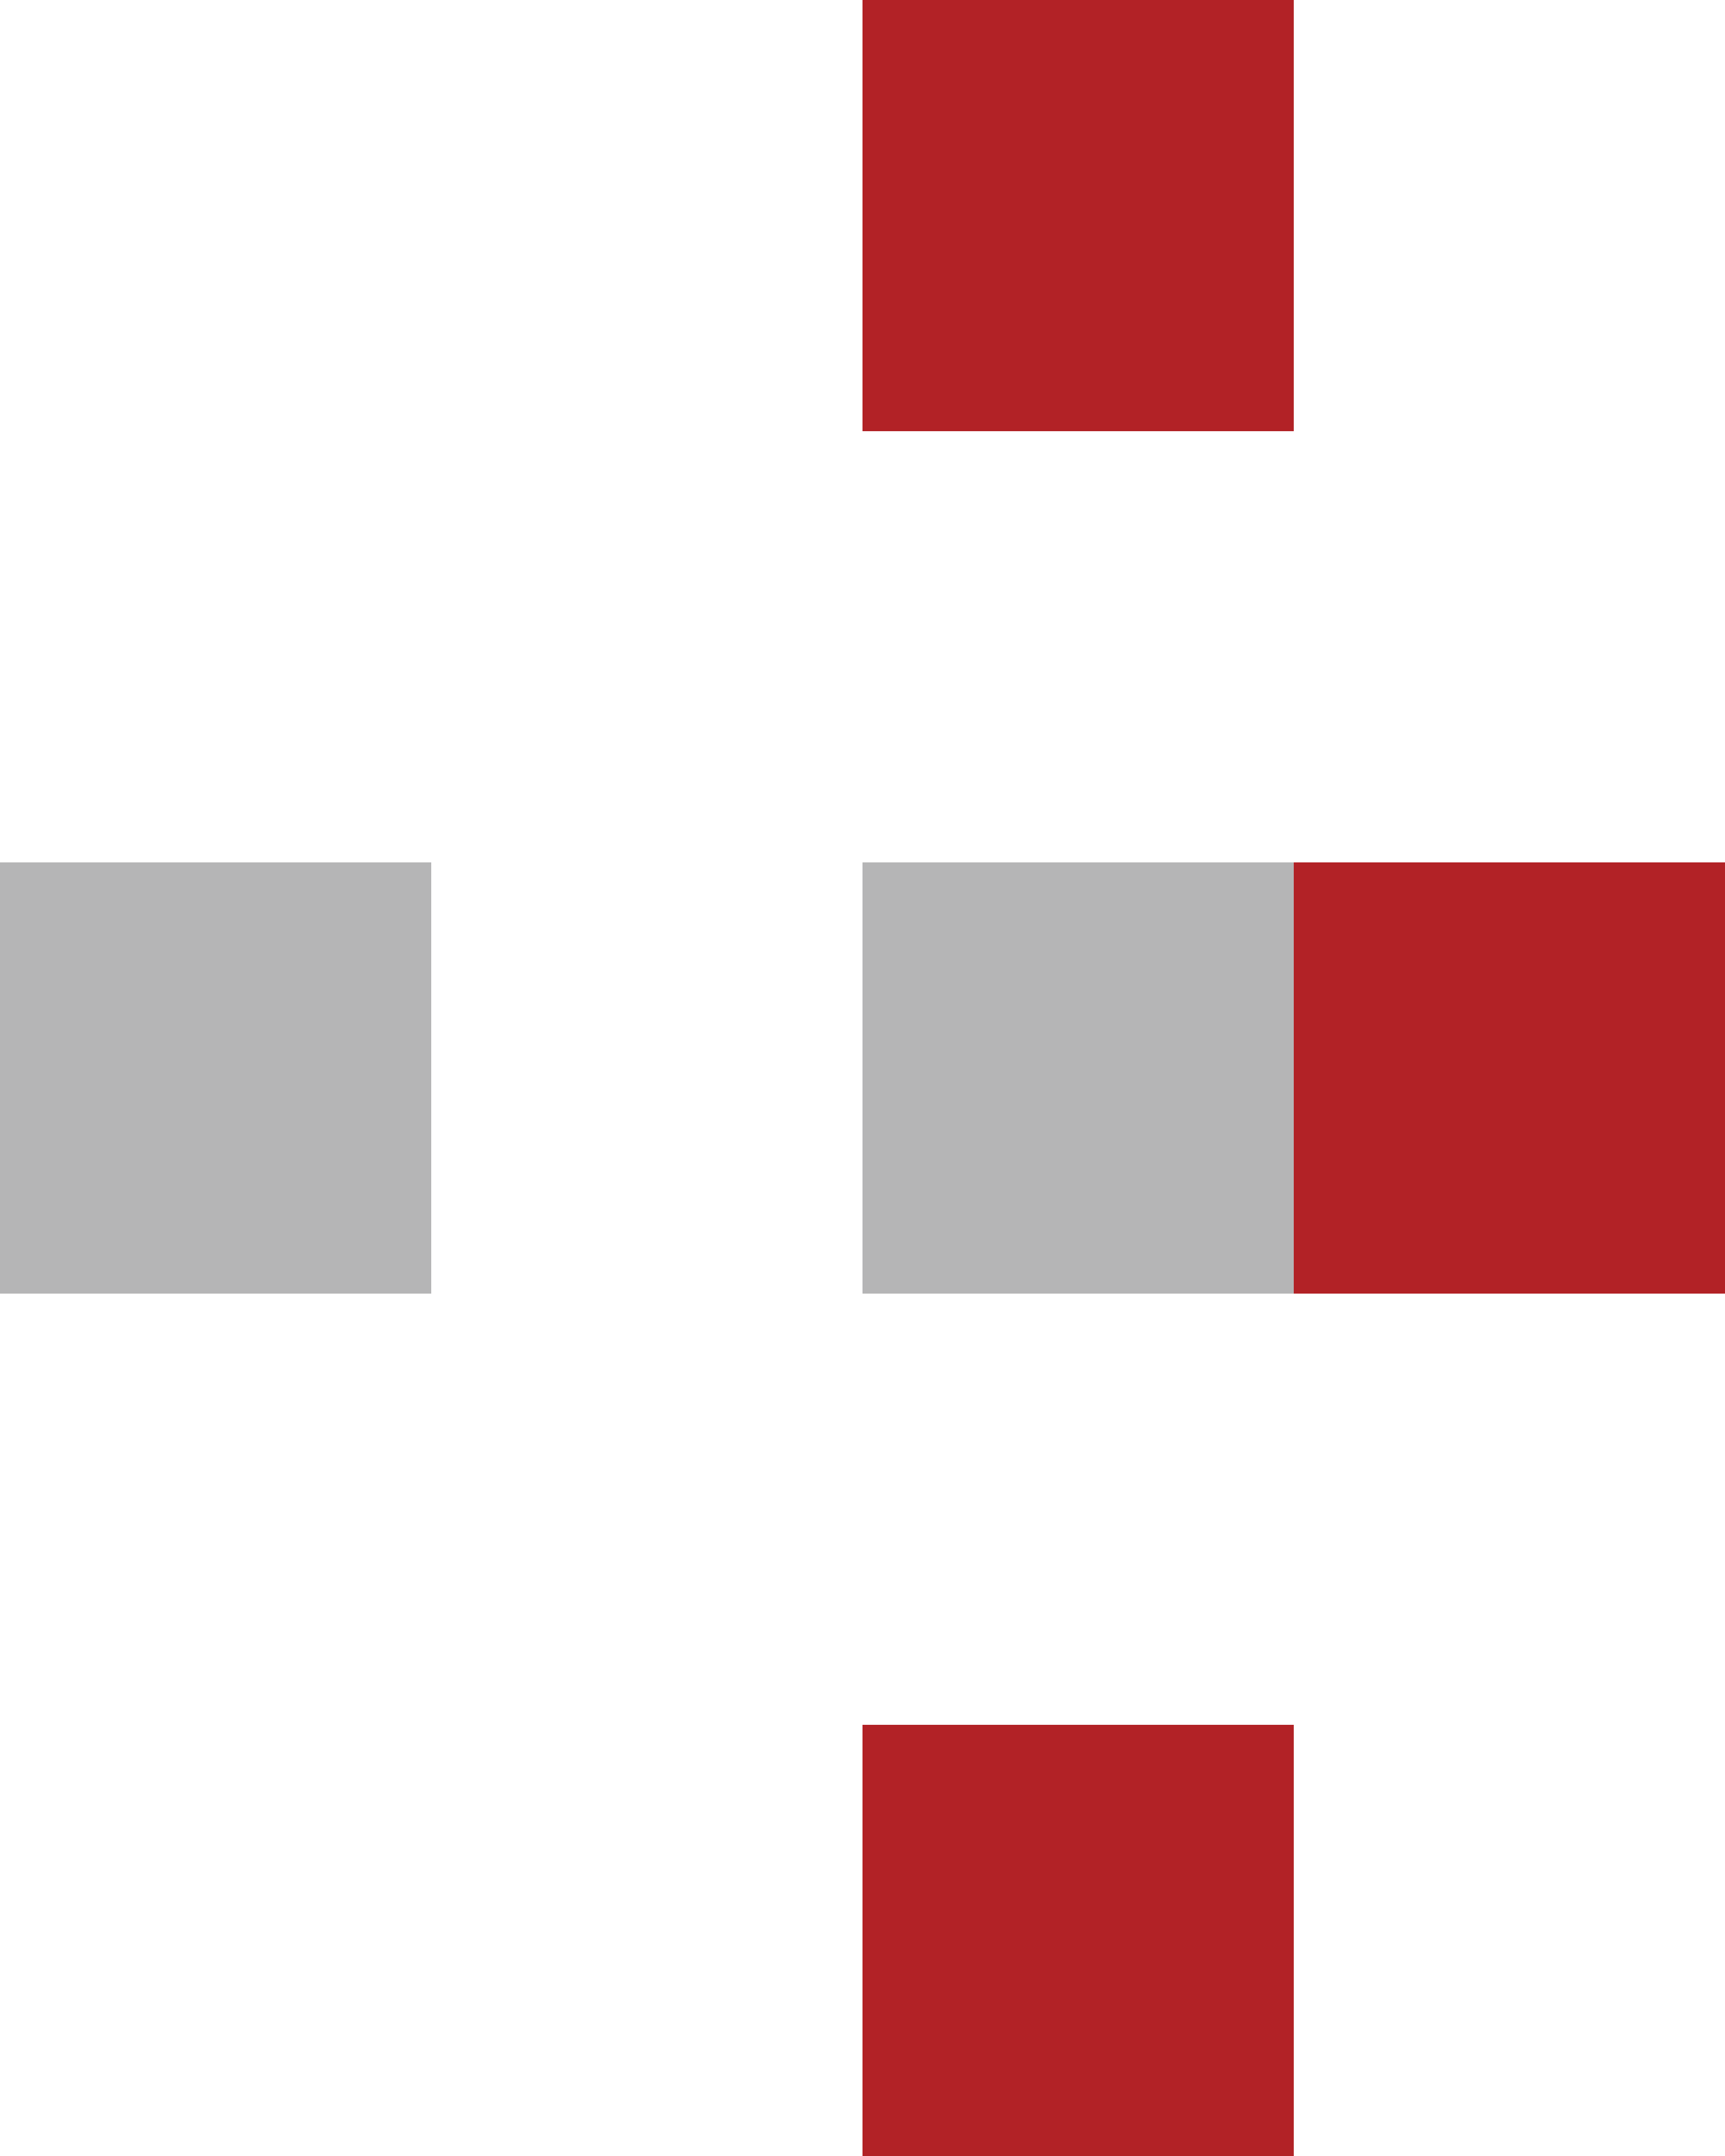
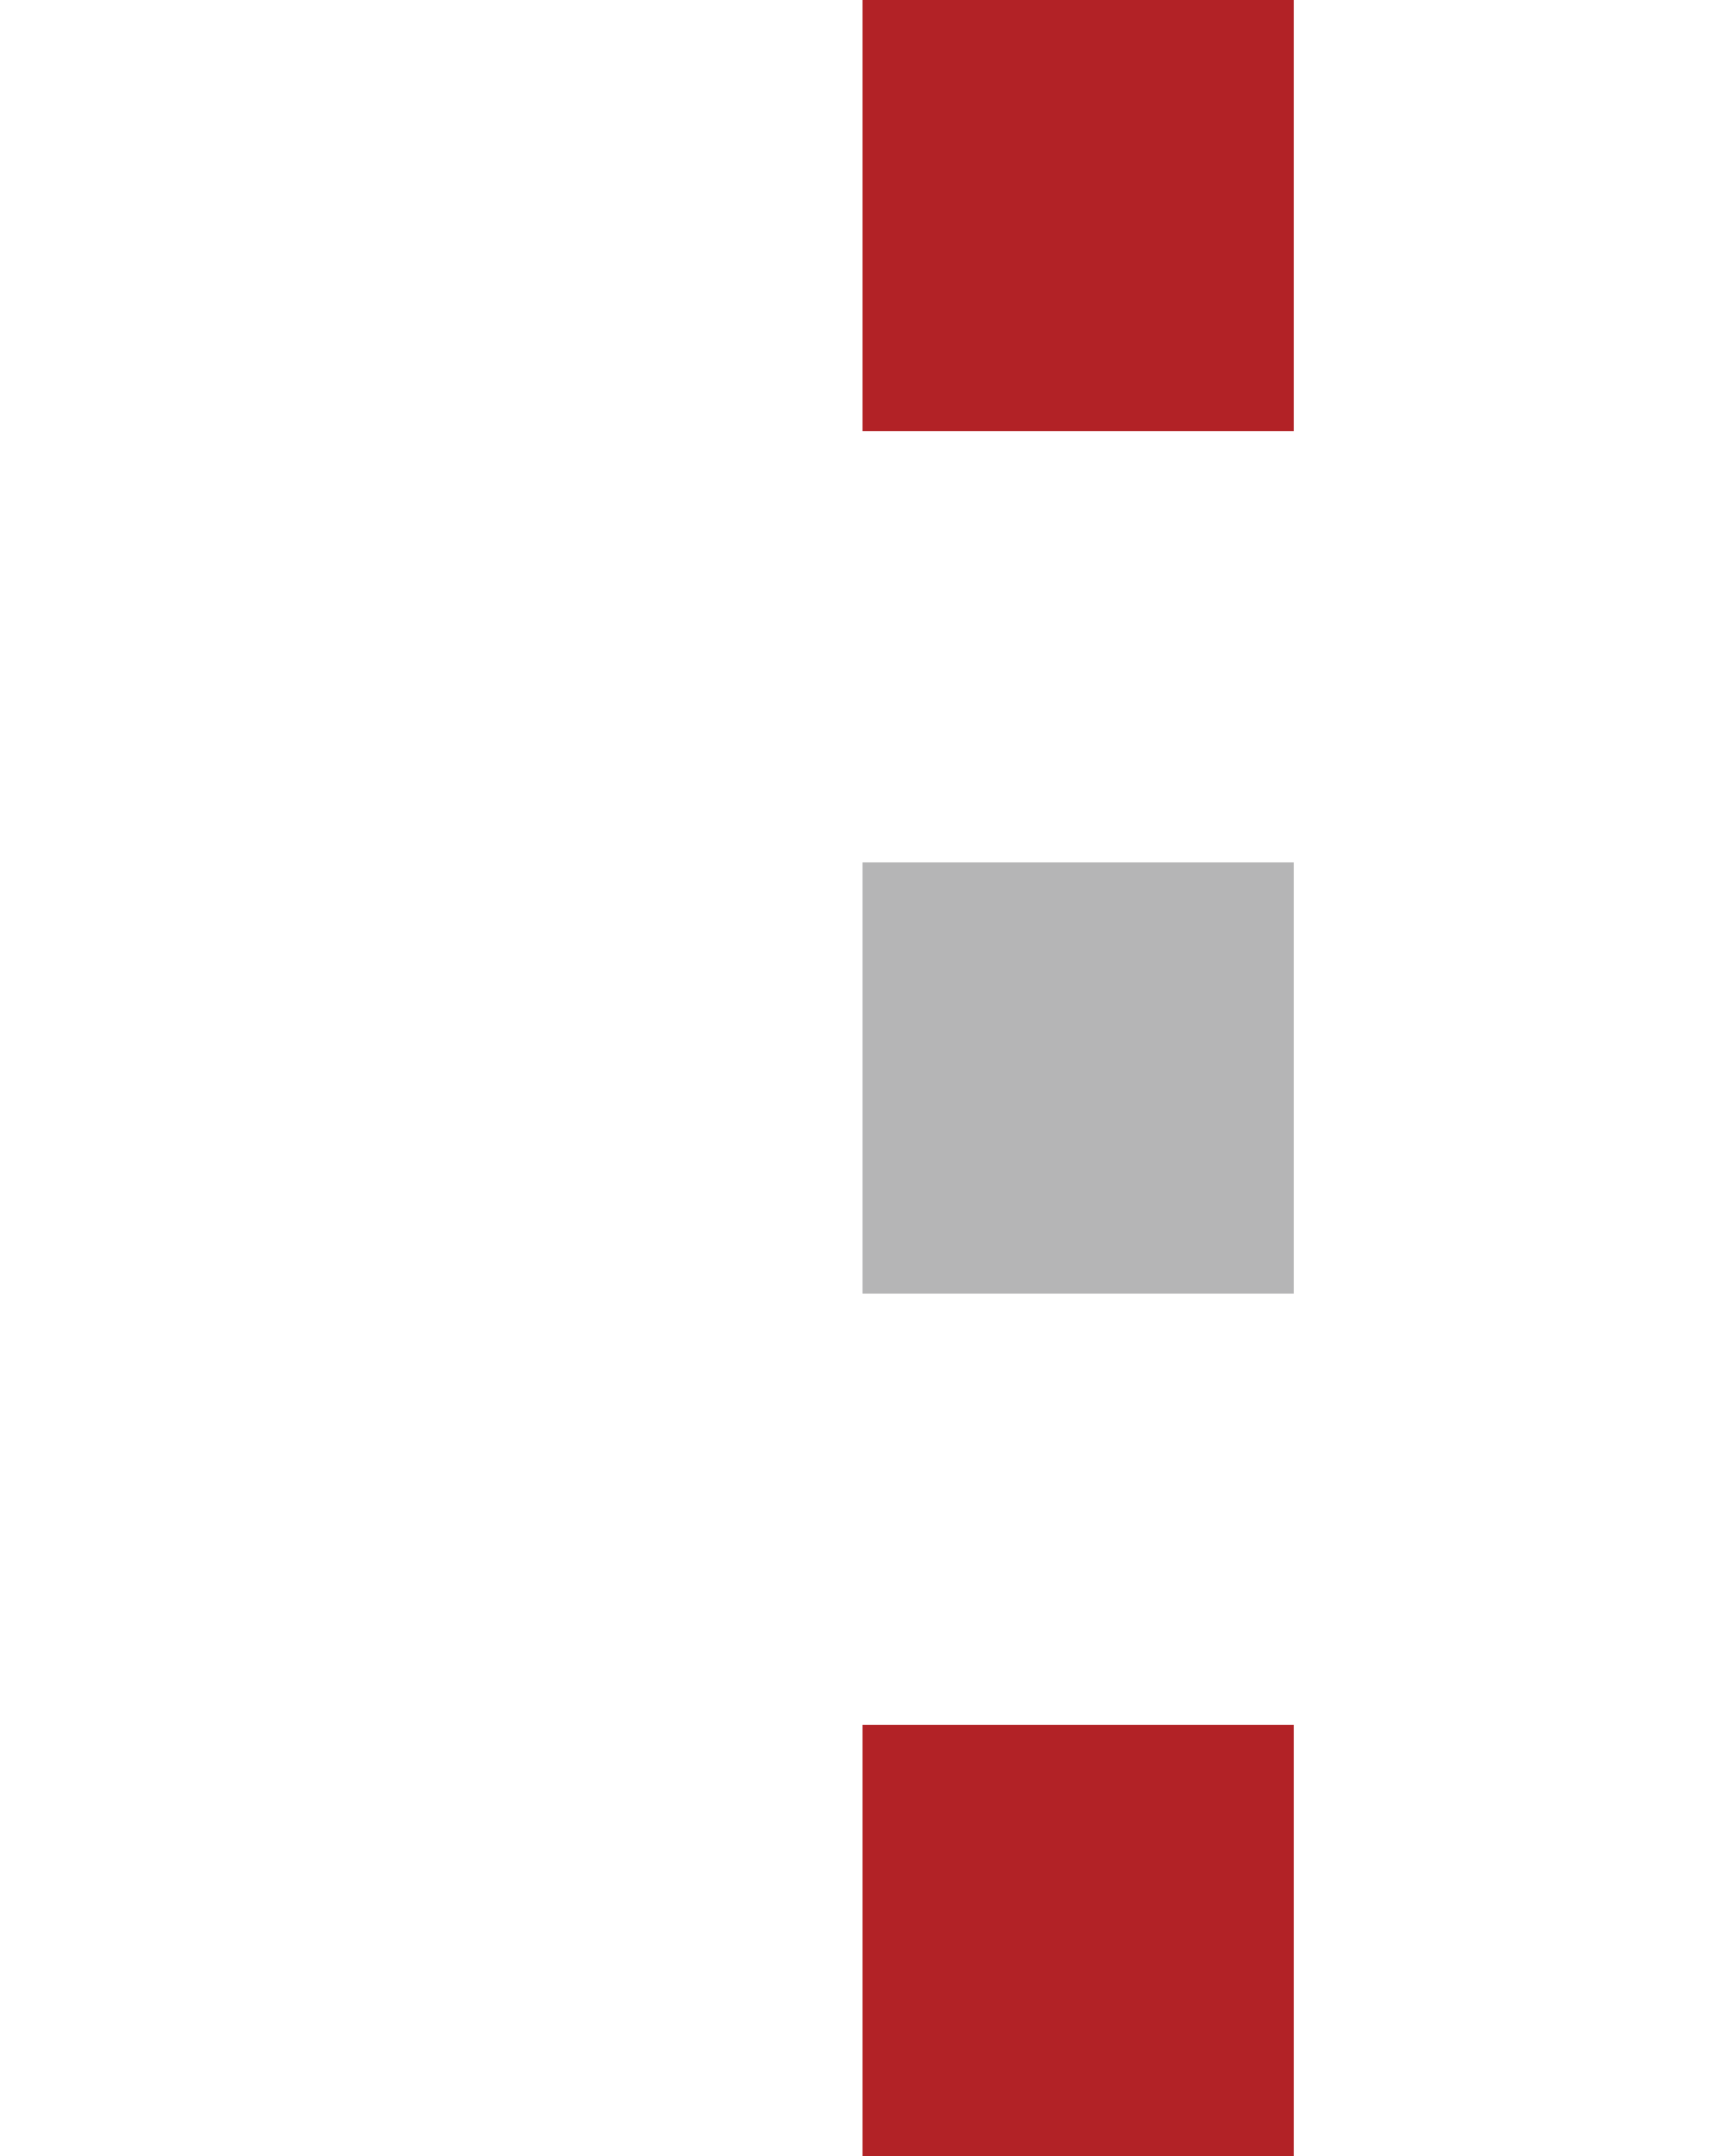
<svg xmlns="http://www.w3.org/2000/svg" width="32" height="40" viewBox="0 0 32 40" fill="none">
  <rect x="16" y="32" width="8" height="8" fill="#B22226" />
-   <rect x="24" y="16" width="8" height="8" fill="#B22226" />
  <rect x="16" width="8" height="8" fill="#B22226" />
  <rect x="16" y="16" width="8" height="8" fill="#B5B5B6" />
-   <rect y="16" width="8" height="8" fill="#B5B5B6" />
</svg>